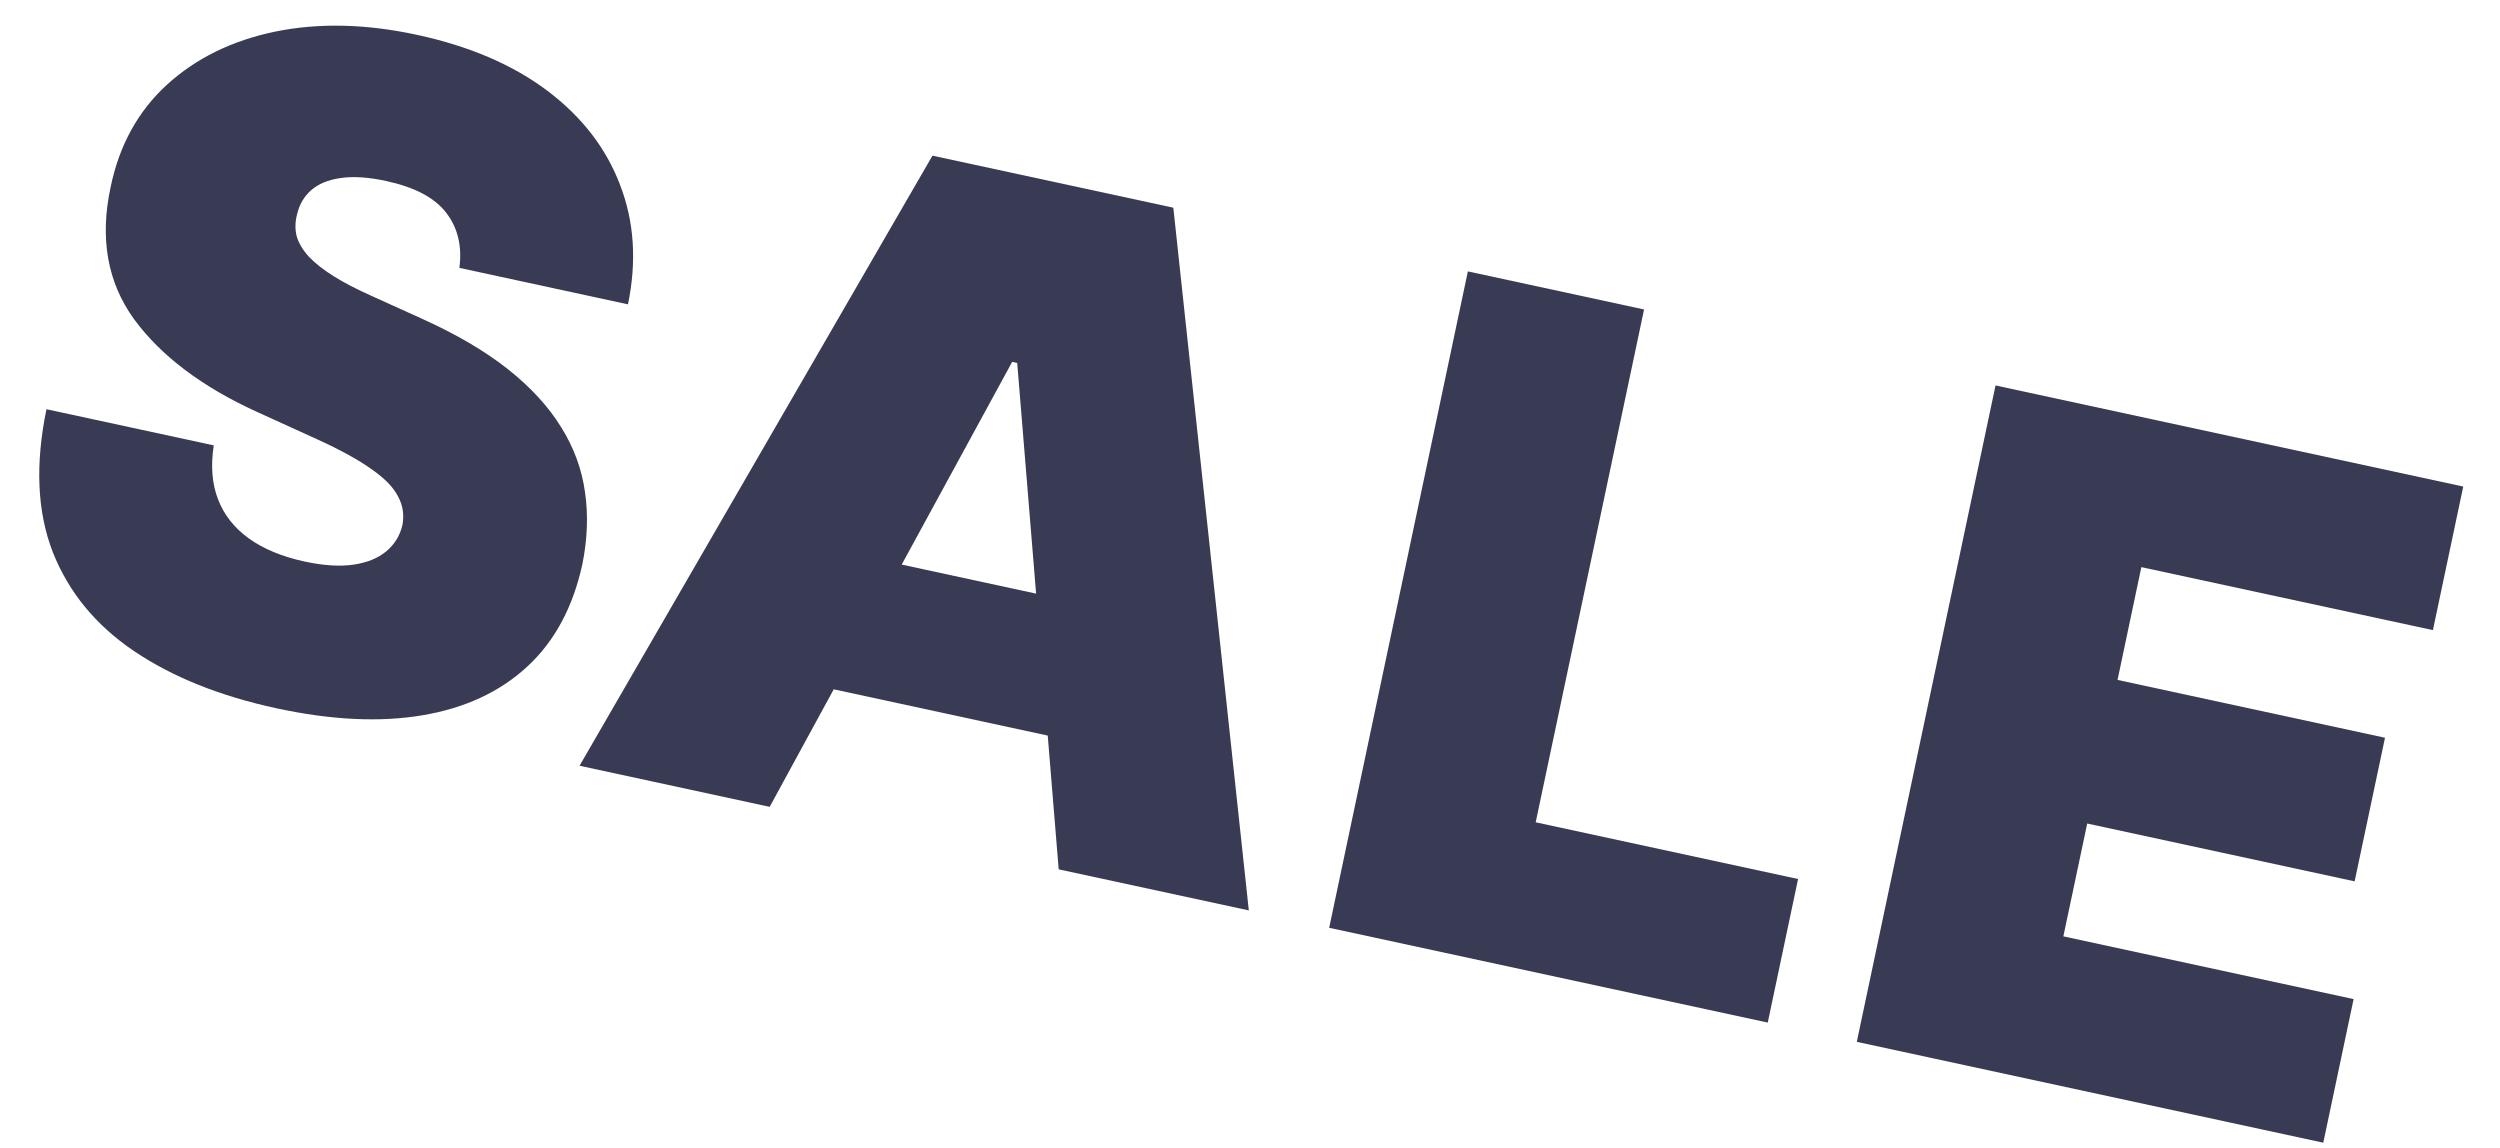
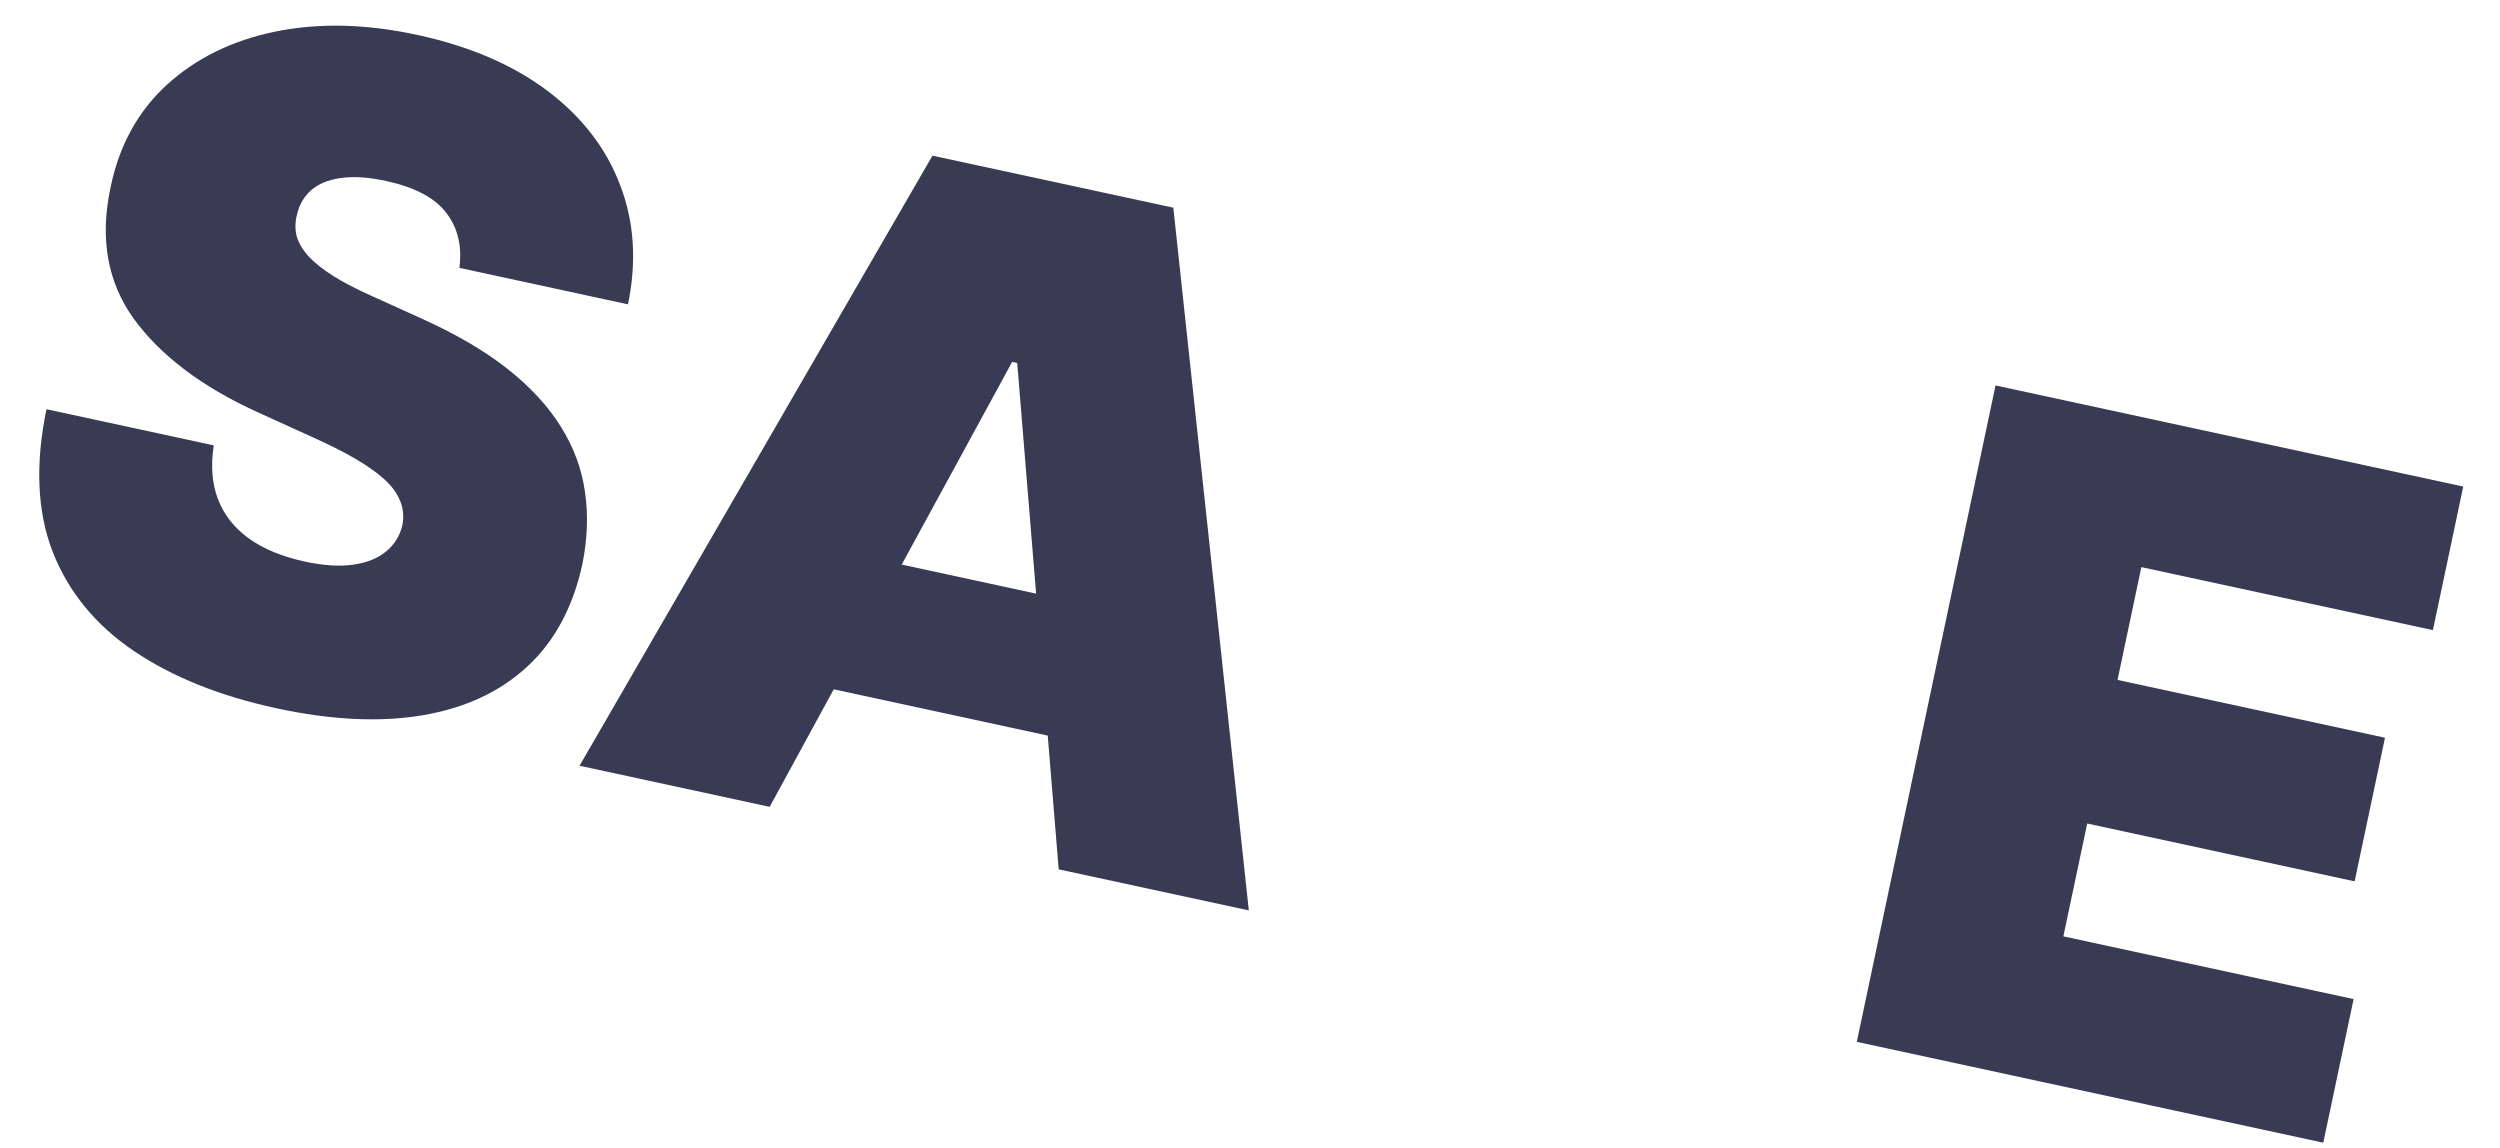
<svg xmlns="http://www.w3.org/2000/svg" width="61" height="28" viewBox="0 0 61 28" fill="none">
  <path d="M11.209 6.536C11.278 6.006 11.171 5.558 10.887 5.191C10.609 4.826 10.121 4.568 9.425 4.417C8.982 4.321 8.607 4.298 8.301 4.346C8 4.39 7.764 4.489 7.591 4.642C7.418 4.796 7.305 4.989 7.25 5.223C7.199 5.413 7.196 5.595 7.24 5.768C7.29 5.937 7.39 6.103 7.539 6.266C7.689 6.424 7.89 6.582 8.142 6.74C8.395 6.898 8.701 7.057 9.06 7.217L10.3 7.779C11.136 8.156 11.834 8.566 12.393 9.008C12.952 9.451 13.385 9.924 13.694 10.426C14.004 10.924 14.197 11.451 14.274 12.007C14.355 12.565 14.334 13.149 14.211 13.76C13.983 14.812 13.534 15.648 12.864 16.266C12.195 16.884 11.34 17.28 10.301 17.454C9.267 17.628 8.08 17.57 6.74 17.281C5.363 16.983 4.206 16.518 3.267 15.884C2.333 15.252 1.673 14.447 1.287 13.469C0.907 12.487 0.856 11.326 1.134 9.985L5.216 10.867C5.139 11.363 5.173 11.801 5.319 12.181C5.465 12.562 5.716 12.881 6.071 13.137C6.431 13.395 6.885 13.583 7.431 13.701C7.89 13.8 8.286 13.826 8.62 13.778C8.953 13.73 9.221 13.622 9.424 13.453C9.627 13.284 9.759 13.07 9.819 12.811C9.865 12.565 9.831 12.334 9.715 12.118C9.605 11.898 9.393 11.677 9.078 11.457C8.765 11.231 8.328 10.989 7.768 10.732L6.263 10.047C4.926 9.436 3.929 8.684 3.272 7.789C2.621 6.891 2.43 5.816 2.699 4.566C2.909 3.548 3.365 2.717 4.067 2.073C4.775 1.425 5.657 0.991 6.711 0.772C7.77 0.554 8.926 0.58 10.179 0.851C11.457 1.127 12.517 1.583 13.359 2.217C14.2 2.852 14.791 3.617 15.13 4.513C15.475 5.406 15.539 6.377 15.323 7.426L11.209 6.536Z" fill="#383B53" />
  <path d="M18.78 19.687L14.141 18.684L22.752 3.798L28.629 5.068L30.471 22.214L25.832 21.212L24.82 8.857L24.697 8.83L18.78 19.687ZM19.249 13.181L27.971 15.066L27.284 18.32L18.562 16.434L19.249 13.181Z" fill="#383B53" />
-   <path d="M32.432 22.638L35.816 6.622L40.115 7.551L37.471 20.064L43.873 21.448L43.133 24.951L32.432 22.638Z" fill="#383B53" />
  <path d="M45.306 25.421L48.691 9.405L60.103 11.872L59.363 15.375L52.249 13.838L51.668 16.59L58.194 18.001L57.453 21.505L50.928 20.094L50.346 22.847L57.428 24.378L56.688 27.882L45.306 25.421Z" fill="#383B53" />
</svg>